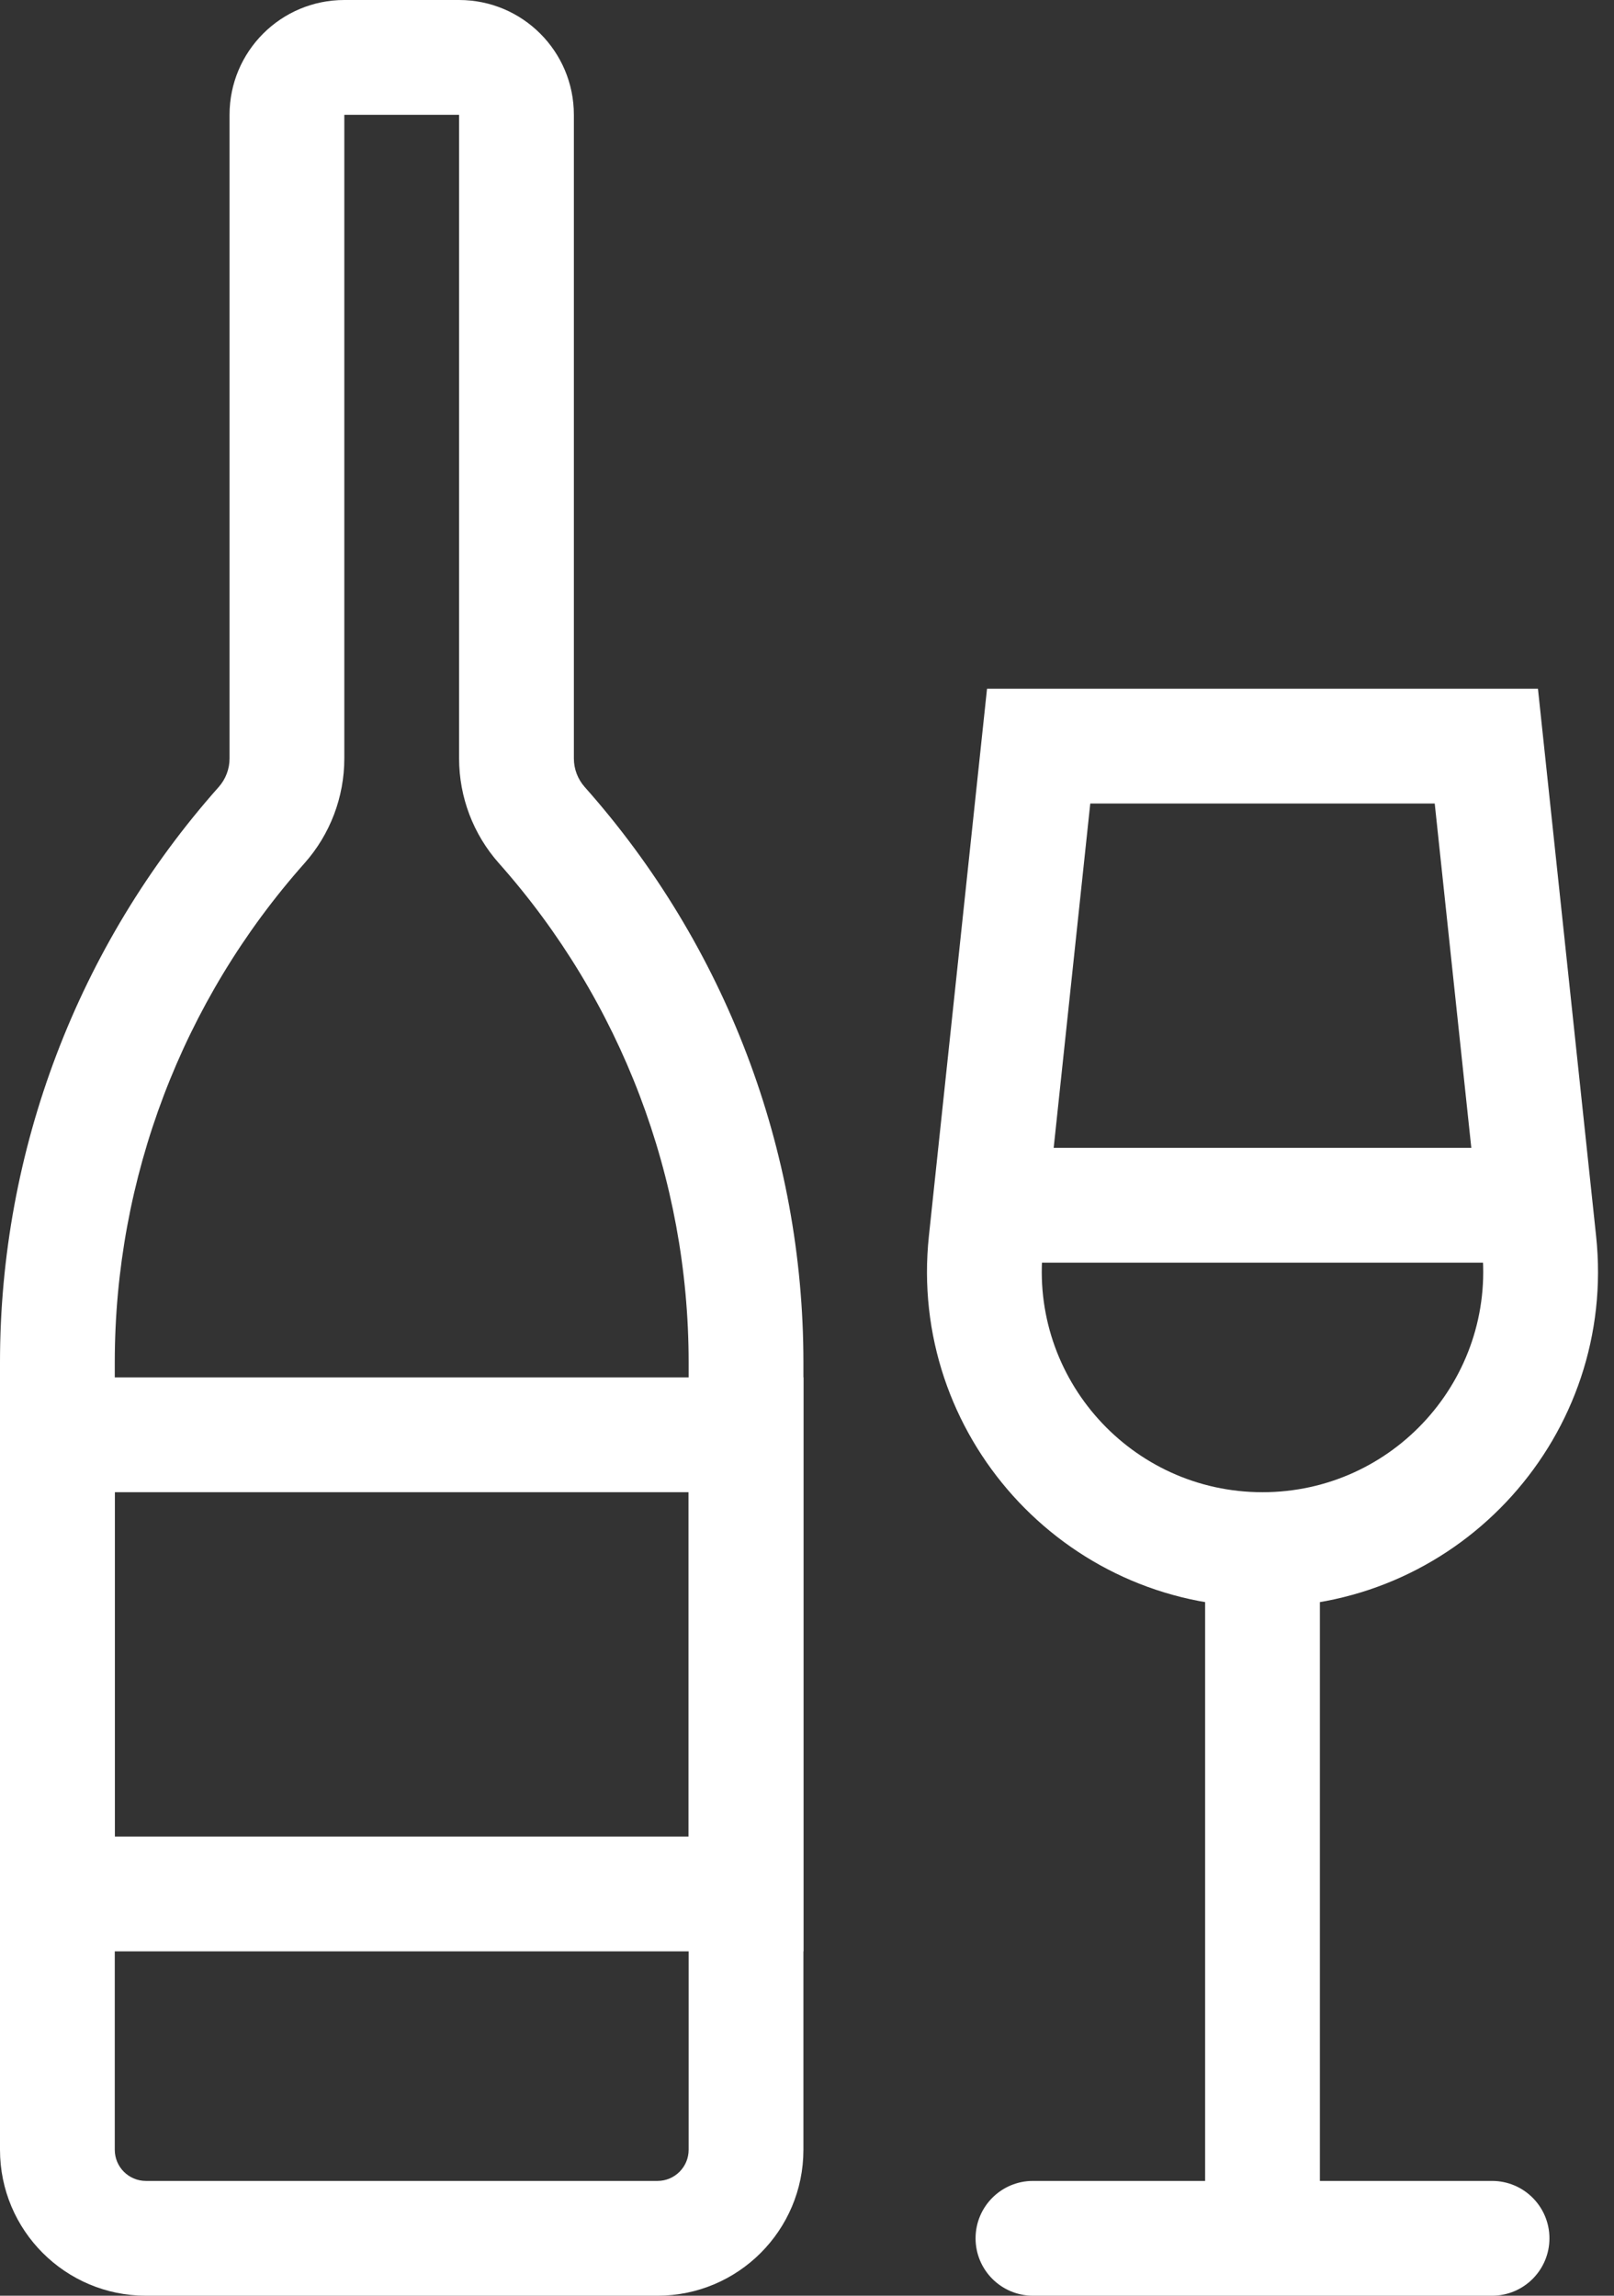
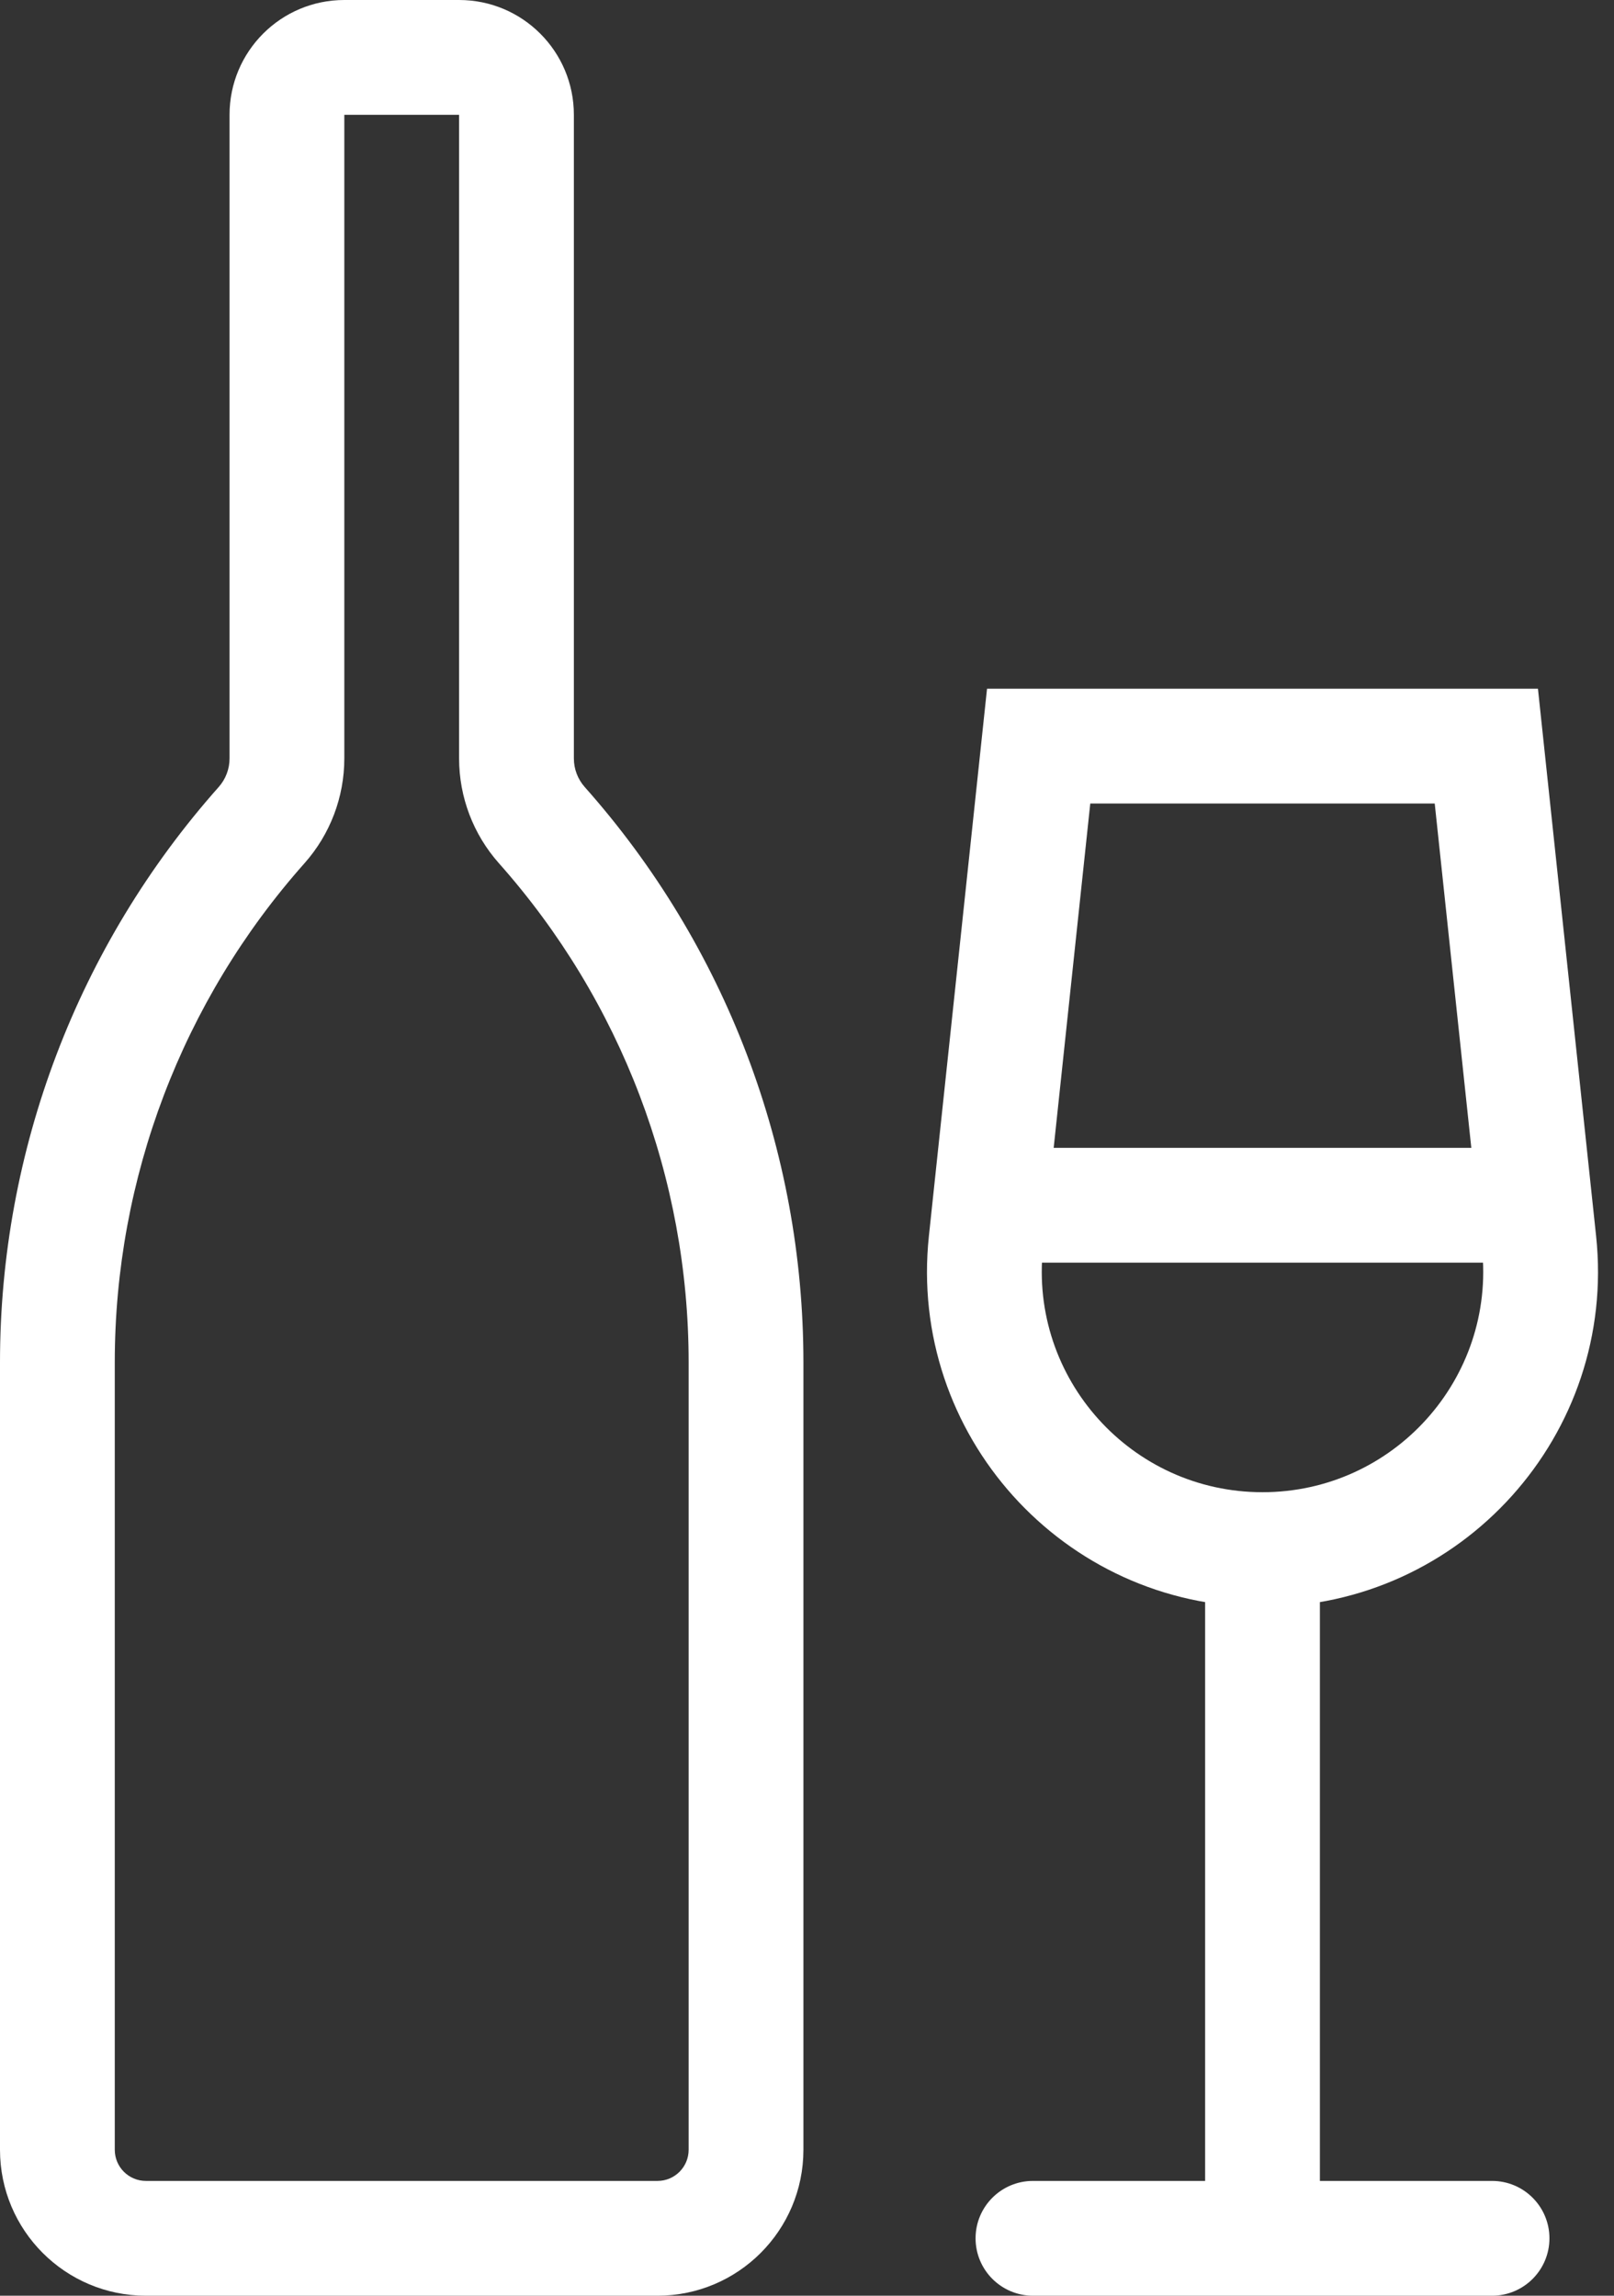
<svg xmlns="http://www.w3.org/2000/svg" width="90" height="128" viewBox="0 0 90 128" fill="none">
  <rect x="0" y="0" width="90" height="128" fill="#333333" stroke="none" />
  <path fill-rule="evenodd" clip-rule="evenodd" d="M25.6 6.4H19.2V42.288C19.2 44.443 18.409 46.523 16.978 48.133C10.164 55.799 6.4 65.699 6.4 75.955V119.863C6.4 120.822 7.178 121.6 8.137 121.6H36.663C37.622 121.6 38.4 120.822 38.4 119.863V75.955C38.4 65.699 34.636 55.799 27.822 48.133C26.391 46.523 25.6 44.443 25.6 42.288V6.4ZM25.6 0C29.135 0 32 2.865 32 6.4V42.288C32 42.876 32.216 43.443 32.606 43.882C40.461 52.719 44.8 64.131 44.8 75.955V119.863C44.8 124.357 41.157 128 36.663 128H8.137C3.643 128 0 124.357 0 119.863V75.955C0 64.131 4.339 52.719 12.194 43.882C12.584 43.443 12.8 42.876 12.8 42.288V6.4C12.8 2.865 15.665 0 19.2 0H25.6Z" fill="white" />
-   <path fill-rule="evenodd" clip-rule="evenodd" d="M60.796 44.8L58.161 69.593C57.389 76.864 63.088 83.2 70.399 83.2C77.711 83.2 83.41 76.864 82.638 69.593L80.003 44.8H60.796ZM85.759 38.4H55.039L51.797 68.917C50.623 79.968 59.286 89.6 70.399 89.6C81.513 89.6 90.176 79.968 89.002 68.917L85.759 38.4Z" fill="white" />
+   <path fill-rule="evenodd" clip-rule="evenodd" d="M60.796 44.8L58.161 69.593C57.389 76.864 63.088 83.2 70.399 83.2C77.711 83.2 83.41 76.864 82.638 69.593L80.003 44.8H60.796ZM85.759 38.4H55.039L51.797 68.917C50.623 79.968 59.286 89.6 70.399 89.6C81.513 89.6 90.176 79.968 89.002 68.917L85.759 38.4" fill="white" />
  <path fill-rule="evenodd" clip-rule="evenodd" d="M84.8 70.4H56V64H84.8V70.4Z" fill="white" />
-   <path fill-rule="evenodd" clip-rule="evenodd" d="M38.4 83.2H6.4V102.4H38.4V83.2ZM0 76.8V108.8H44.8V76.8H0Z" fill="white" />
  <path fill-rule="evenodd" clip-rule="evenodd" d="M67.2 124.8V86.4H73.6V124.8H67.2Z" fill="white" />
  <path fill-rule="evenodd" clip-rule="evenodd" d="M54.4 124.8C54.4 123.032 55.833 121.6 57.6 121.6H83.2C84.967 121.6 86.4 123.032 86.4 124.8C86.4 126.567 84.967 128 83.2 128H57.6C55.833 128 54.4 126.567 54.4 124.8Z" fill="white" />
</svg>